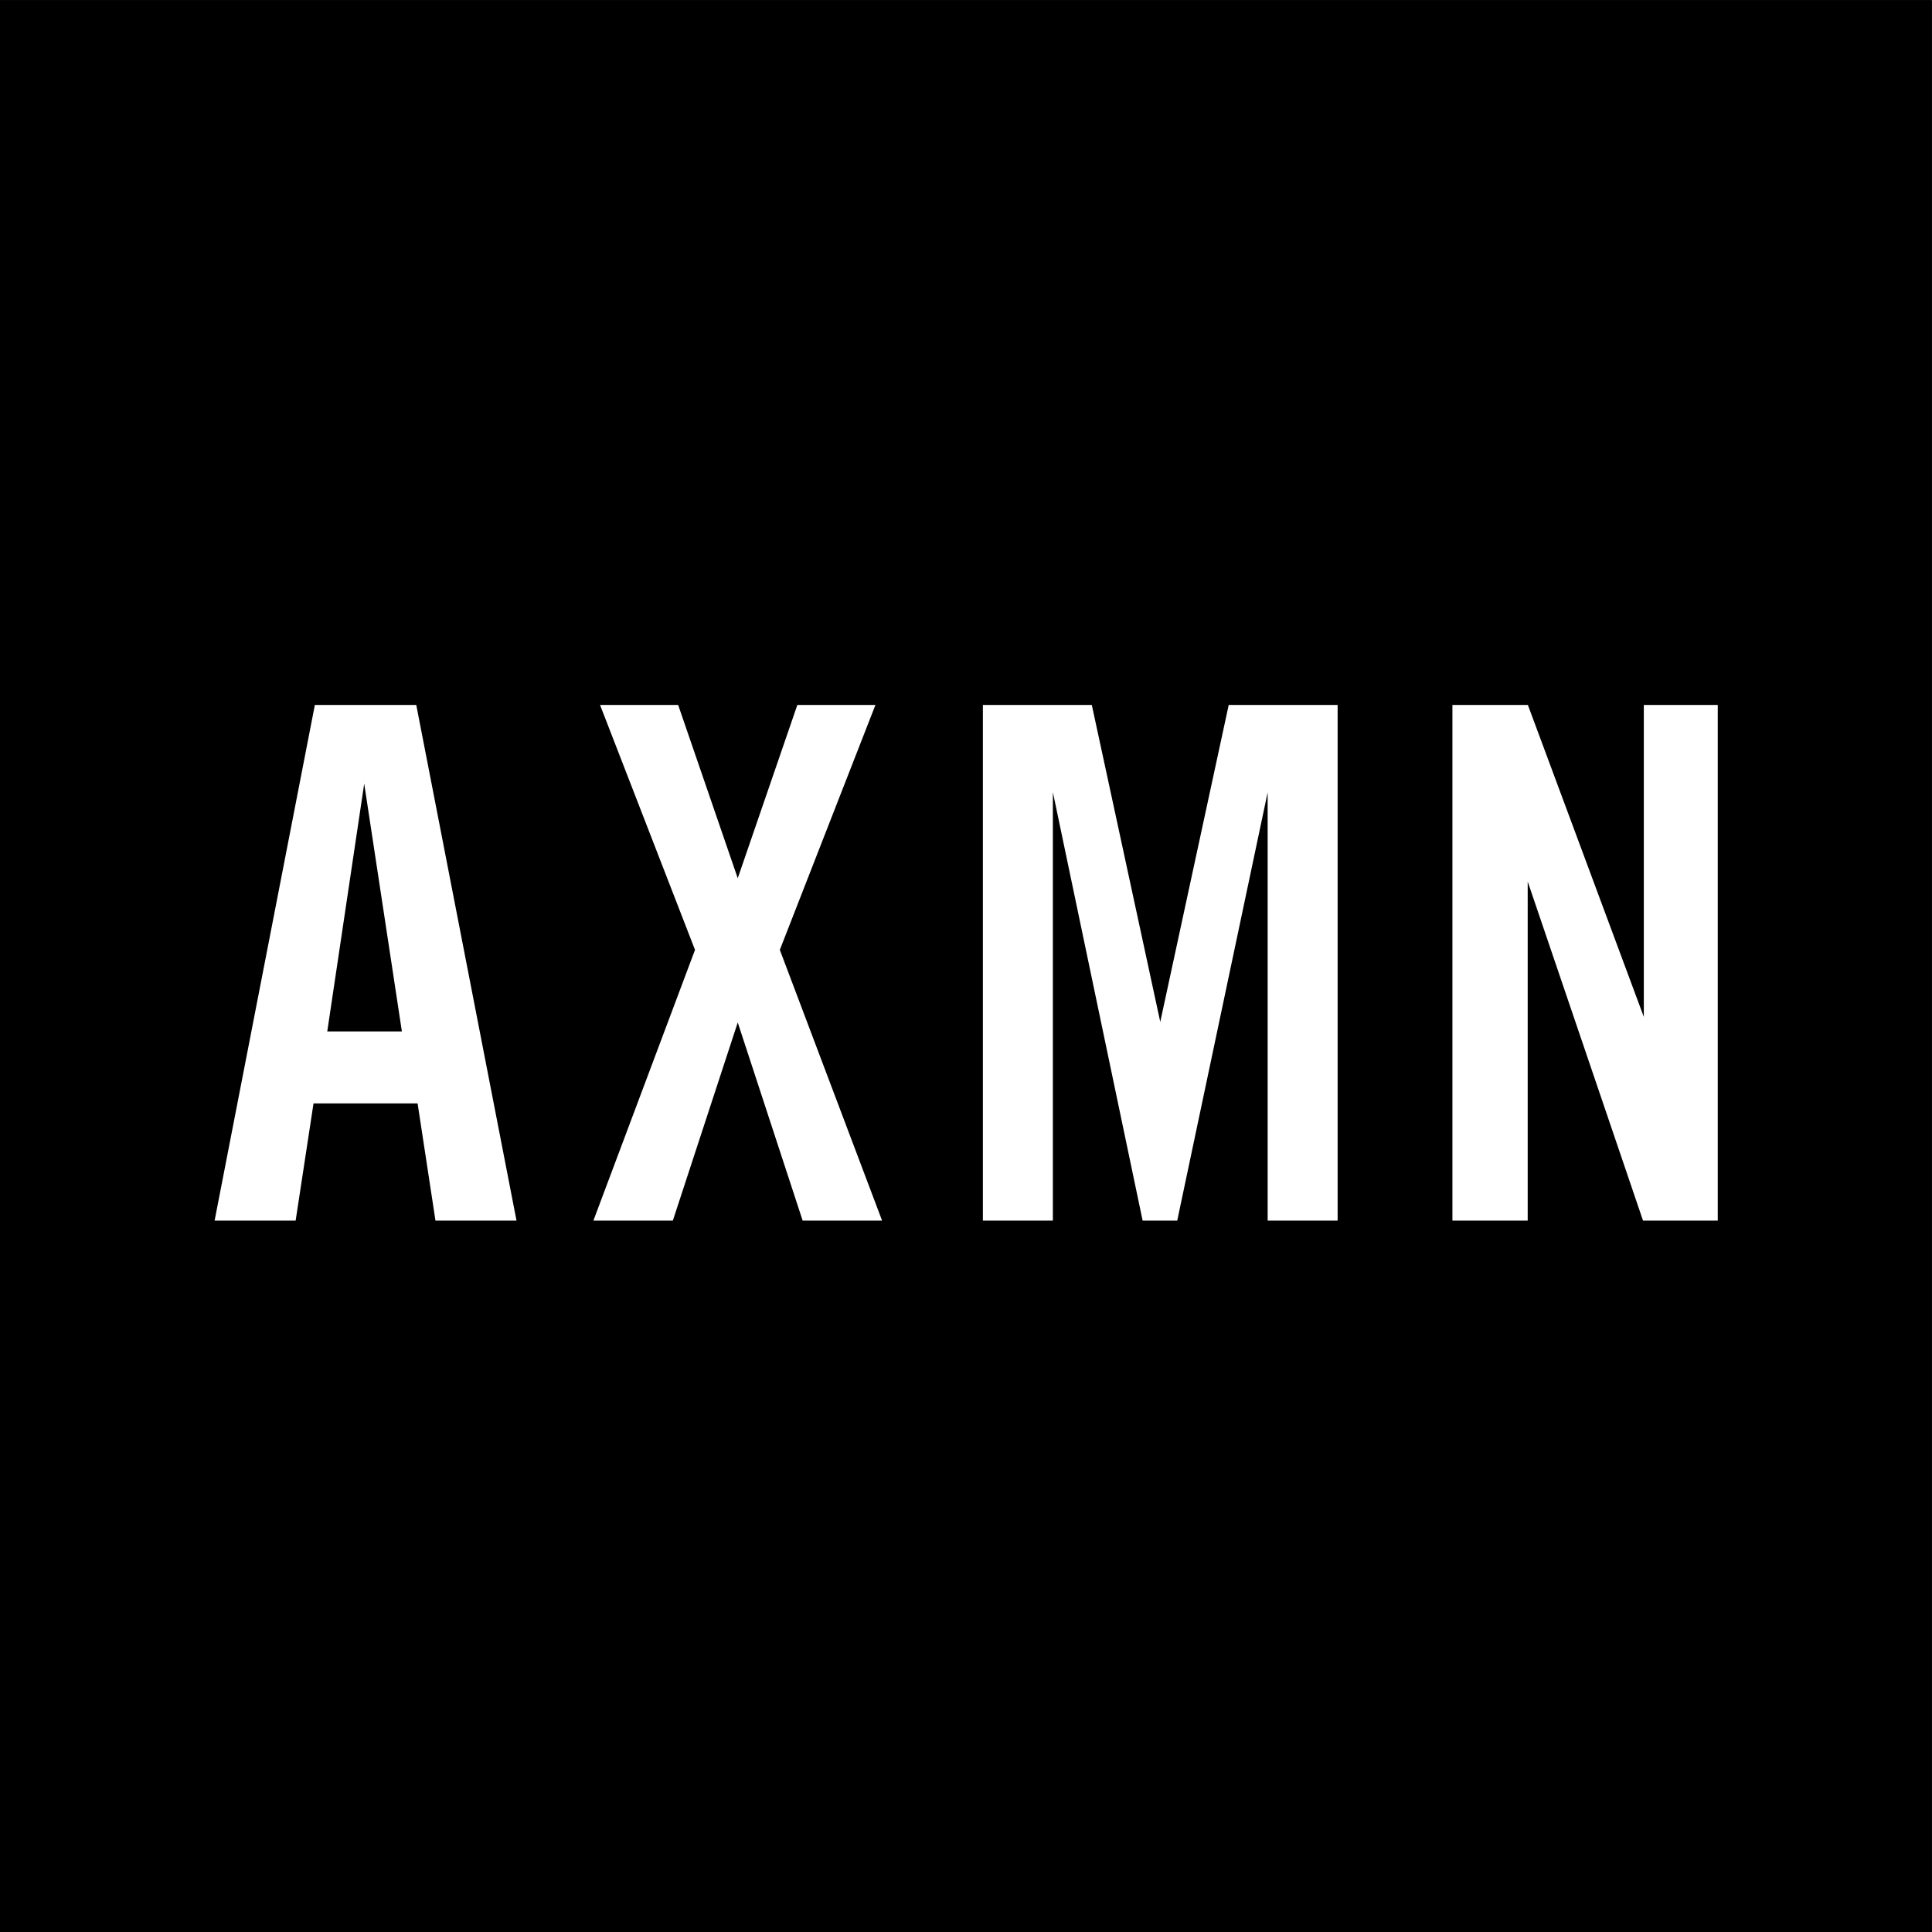
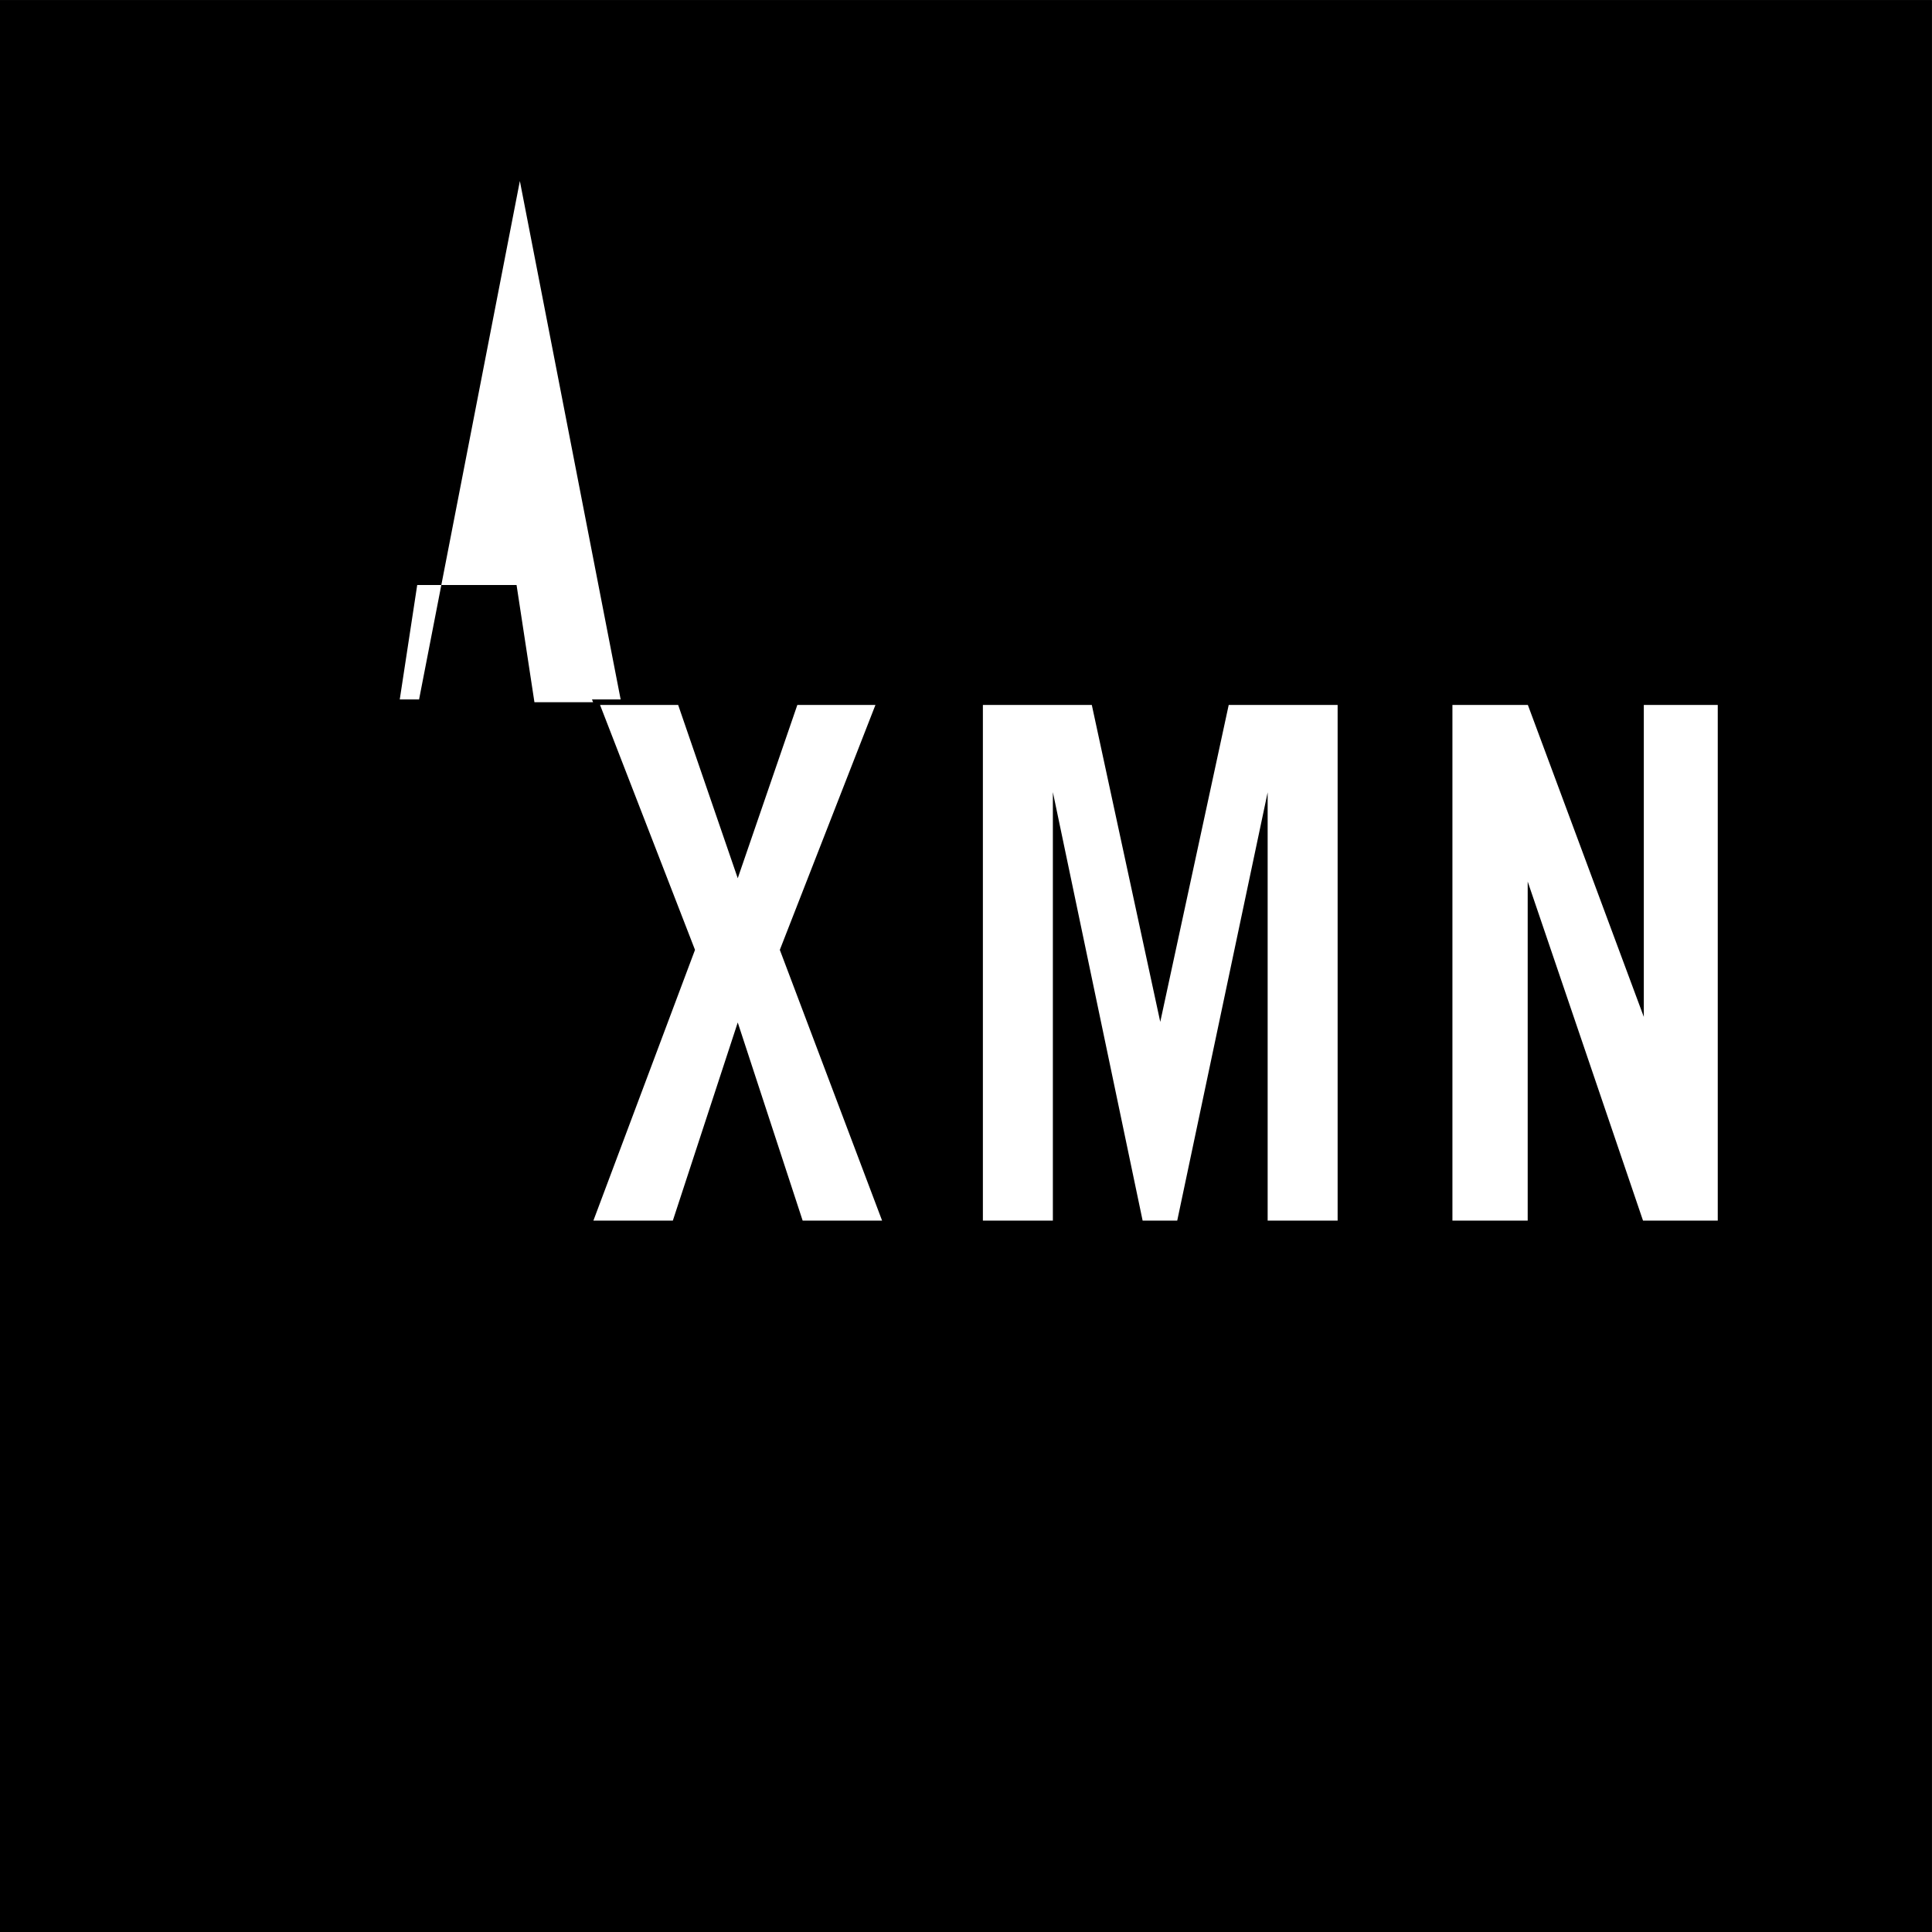
<svg xmlns="http://www.w3.org/2000/svg" id="Warstwa_1" viewBox="0 0 350.08 350.08">
  <defs>
    <style>      .cls-1 {        fill: #fff;      }      .cls-2, .cls-3, .cls-4 {        fill: none;      }      .cls-3 {        stroke-linejoin: round;        stroke-width: .24px;      }      .cls-3, .cls-4 {        stroke: #000;        stroke-linecap: round;      }      .cls-4 {        stroke-miterlimit: 10;      }      .cls-5 {        fill-rule: evenodd;      }      .cls-6 {        clip-path: url(#clippath);      }    </style>
    <clipPath id="clippath">
      <polyline class="cls-2" points="0 .04 350.04 .04 350.04 350.08 0 350.08" />
    </clipPath>
  </defs>
  <rect class="cls-1" width="350.08" height="350.08" />
  <g class="cls-6">
-     <path class="cls-5" d="M159.36,127.24h-15.24l-10.44,30.36-10.44-30.36h-15.24l17.4,44.88-18.6,49.56h15.48l11.4-34.8,11.4,34.8h15.48l-18.72-49.56,17.52-44.88ZM311.76,127.24h-14.4v54.24l-20.16-54.24h-14.52v94.44h14.64v-58.92l20.04,58.92h14.4v-94.44M242.88,127.24h-20.64l-12,55.56-12-55.56h-20.64v94.44h13.68v-73.32l15.36,73.32h7.08l15.48-73.32v73.32h13.68v-94.44M75.84,127.24h-19.2l-18.36,94.44h15.72l3.24-21.24h18l3.24,21.24h15.72l-18.36-94.44M350.04,350.08H0V.04h350.04v350.04" />
+     <path class="cls-5" d="M159.36,127.24h-15.24l-10.44,30.36-10.44-30.36h-15.24l17.4,44.88-18.6,49.56h15.48l11.4-34.8,11.4,34.8h15.48l-18.72-49.56,17.52-44.88ZM311.76,127.24h-14.4v54.24l-20.16-54.24h-14.52v94.44h14.64v-58.92l20.04,58.92h14.4v-94.44M242.88,127.24h-20.64l-12,55.56-12-55.56h-20.64v94.44h13.68v-73.32l15.36,73.32h7.08l15.48-73.32v73.32h13.68v-94.44M75.84,127.24h-19.2h15.72l3.24-21.24h18l3.24,21.24h15.72l-18.36-94.44M350.04,350.08H0V.04h350.04v350.04" />
    <path class="cls-4" d="M159.36,127.24h-15.24l-10.44,30.36-10.44-30.36h-15.24l17.4,44.88-18.6,49.56h15.48l11.4-34.8,11.4,34.8h15.48l-18.72-49.56,17.52-44.88ZM311.76,127.24h-14.4v54.24l-20.16-54.24h-14.52v94.44h14.64v-58.92l20.04,58.92h14.4v-94.44M242.88,127.24h-20.64l-12,55.56-12-55.56h-20.64v94.44h13.68v-73.32l15.36,73.32h7.08l15.48-73.32v73.32h13.68v-94.44M75.84,127.24h-19.2l-18.36,94.44h15.72l3.24-21.24h18l3.24,21.24h15.72l-18.36-94.44M350.04,350.08H0V.04h350.04v350.04" />
    <polygon class="cls-5" points="66 145.36 72.24 186.4 59.88 186.4 66 145.36" />
    <polygon class="cls-4" points="66 145.36 72.24 186.4 59.88 186.4 66 145.36" />
    <polyline class="cls-3" points="177.6 127.24 198.24 127.24 210.24 182.8 222.24 127.24 242.88 127.24 242.88 221.68 229.2 221.68 229.2 148.36 213.72 221.68 206.64 221.68 191.28 148.36 191.28 221.68 177.6 221.68 177.6 127.24" />
-     <polyline class="cls-3" points="159.36 127.24 141.84 172.12 160.56 221.68 145.08 221.68 133.68 186.88 122.28 221.68 106.8 221.68 125.4 172.12 108 127.24 123.24 127.24 133.68 157.6 144.12 127.24 159.36 127.24" />
    <polyline class="cls-3" points="94.2 221.68 78.48 221.68 75.24 200.44 57.24 200.44 54 221.68 38.28 221.68 56.64 127.24 75.84 127.24 94.2 221.68" />
    <polyline class="cls-3" points="72.24 186.4 59.88 186.4 66 145.36 72.24 186.4" />
    <polyline class="cls-3" points="262.68 127.24 277.2 127.24 297.36 181.48 297.36 127.24 311.76 127.24 311.76 221.68 297.36 221.68 277.32 162.76 277.32 221.68 262.68 221.68 262.68 127.24" />
    <rect class="cls-3" y=".04" width="350.04" height="350.04" />
  </g>
</svg>